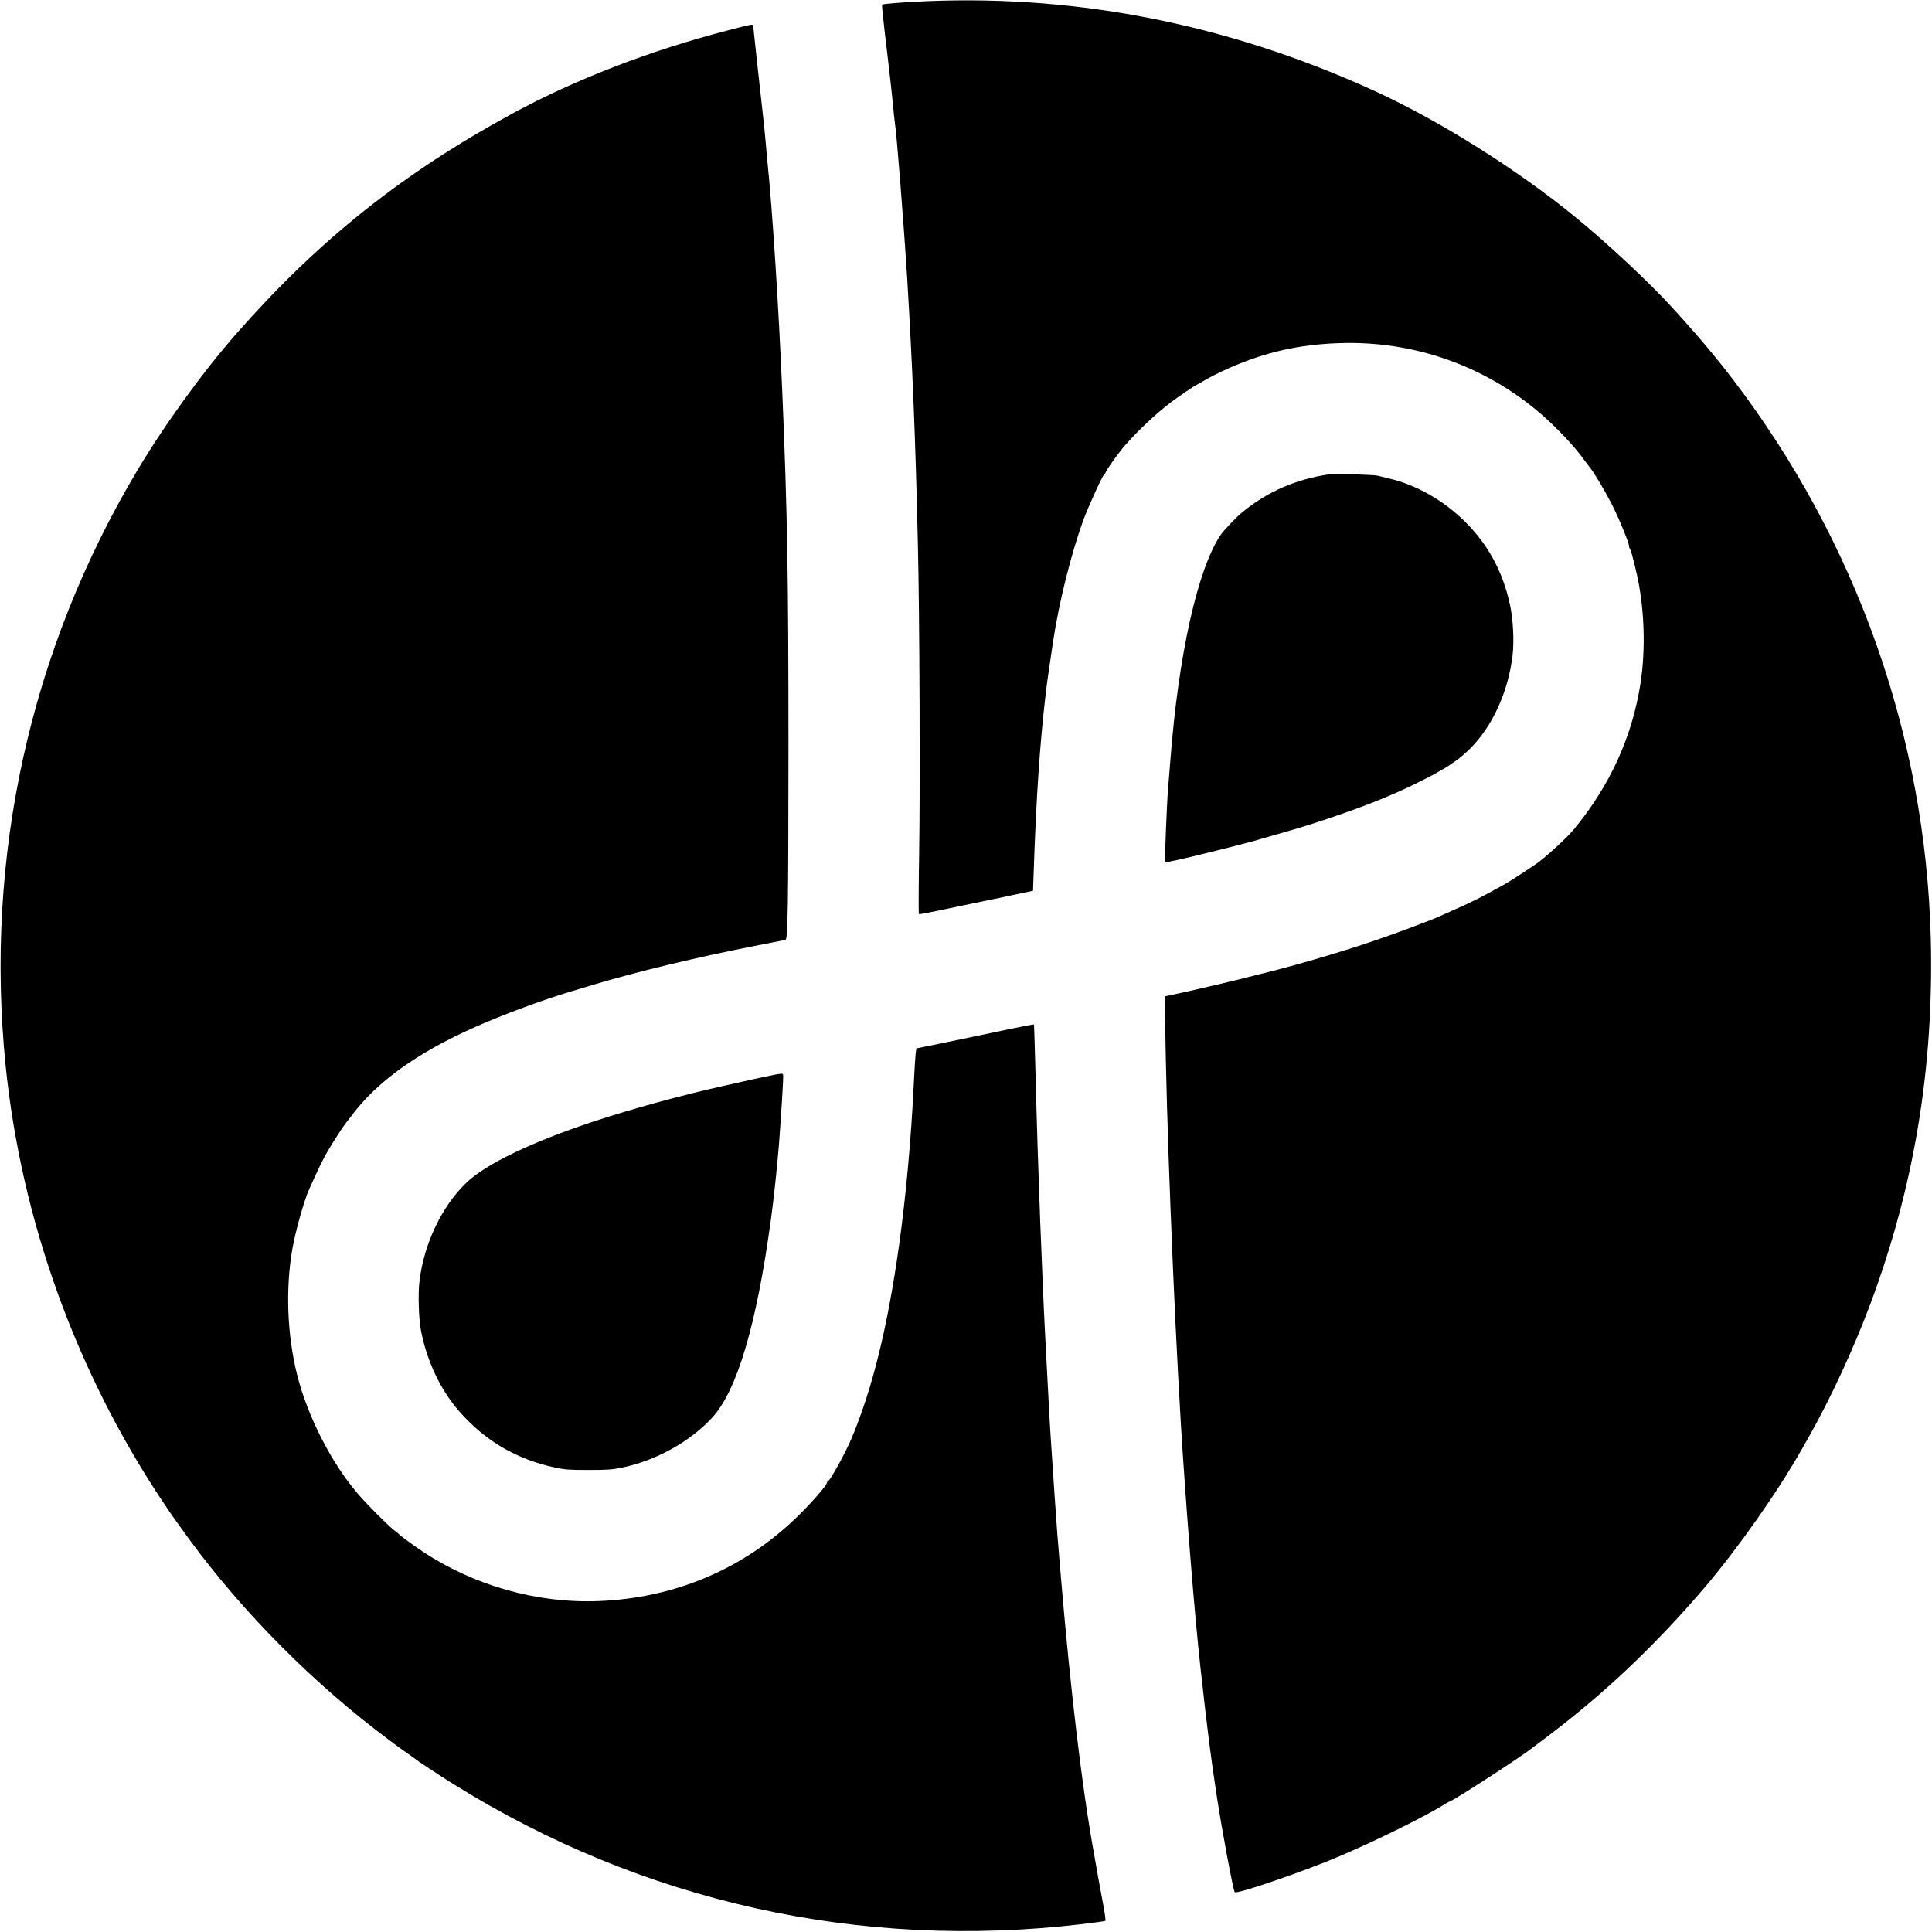
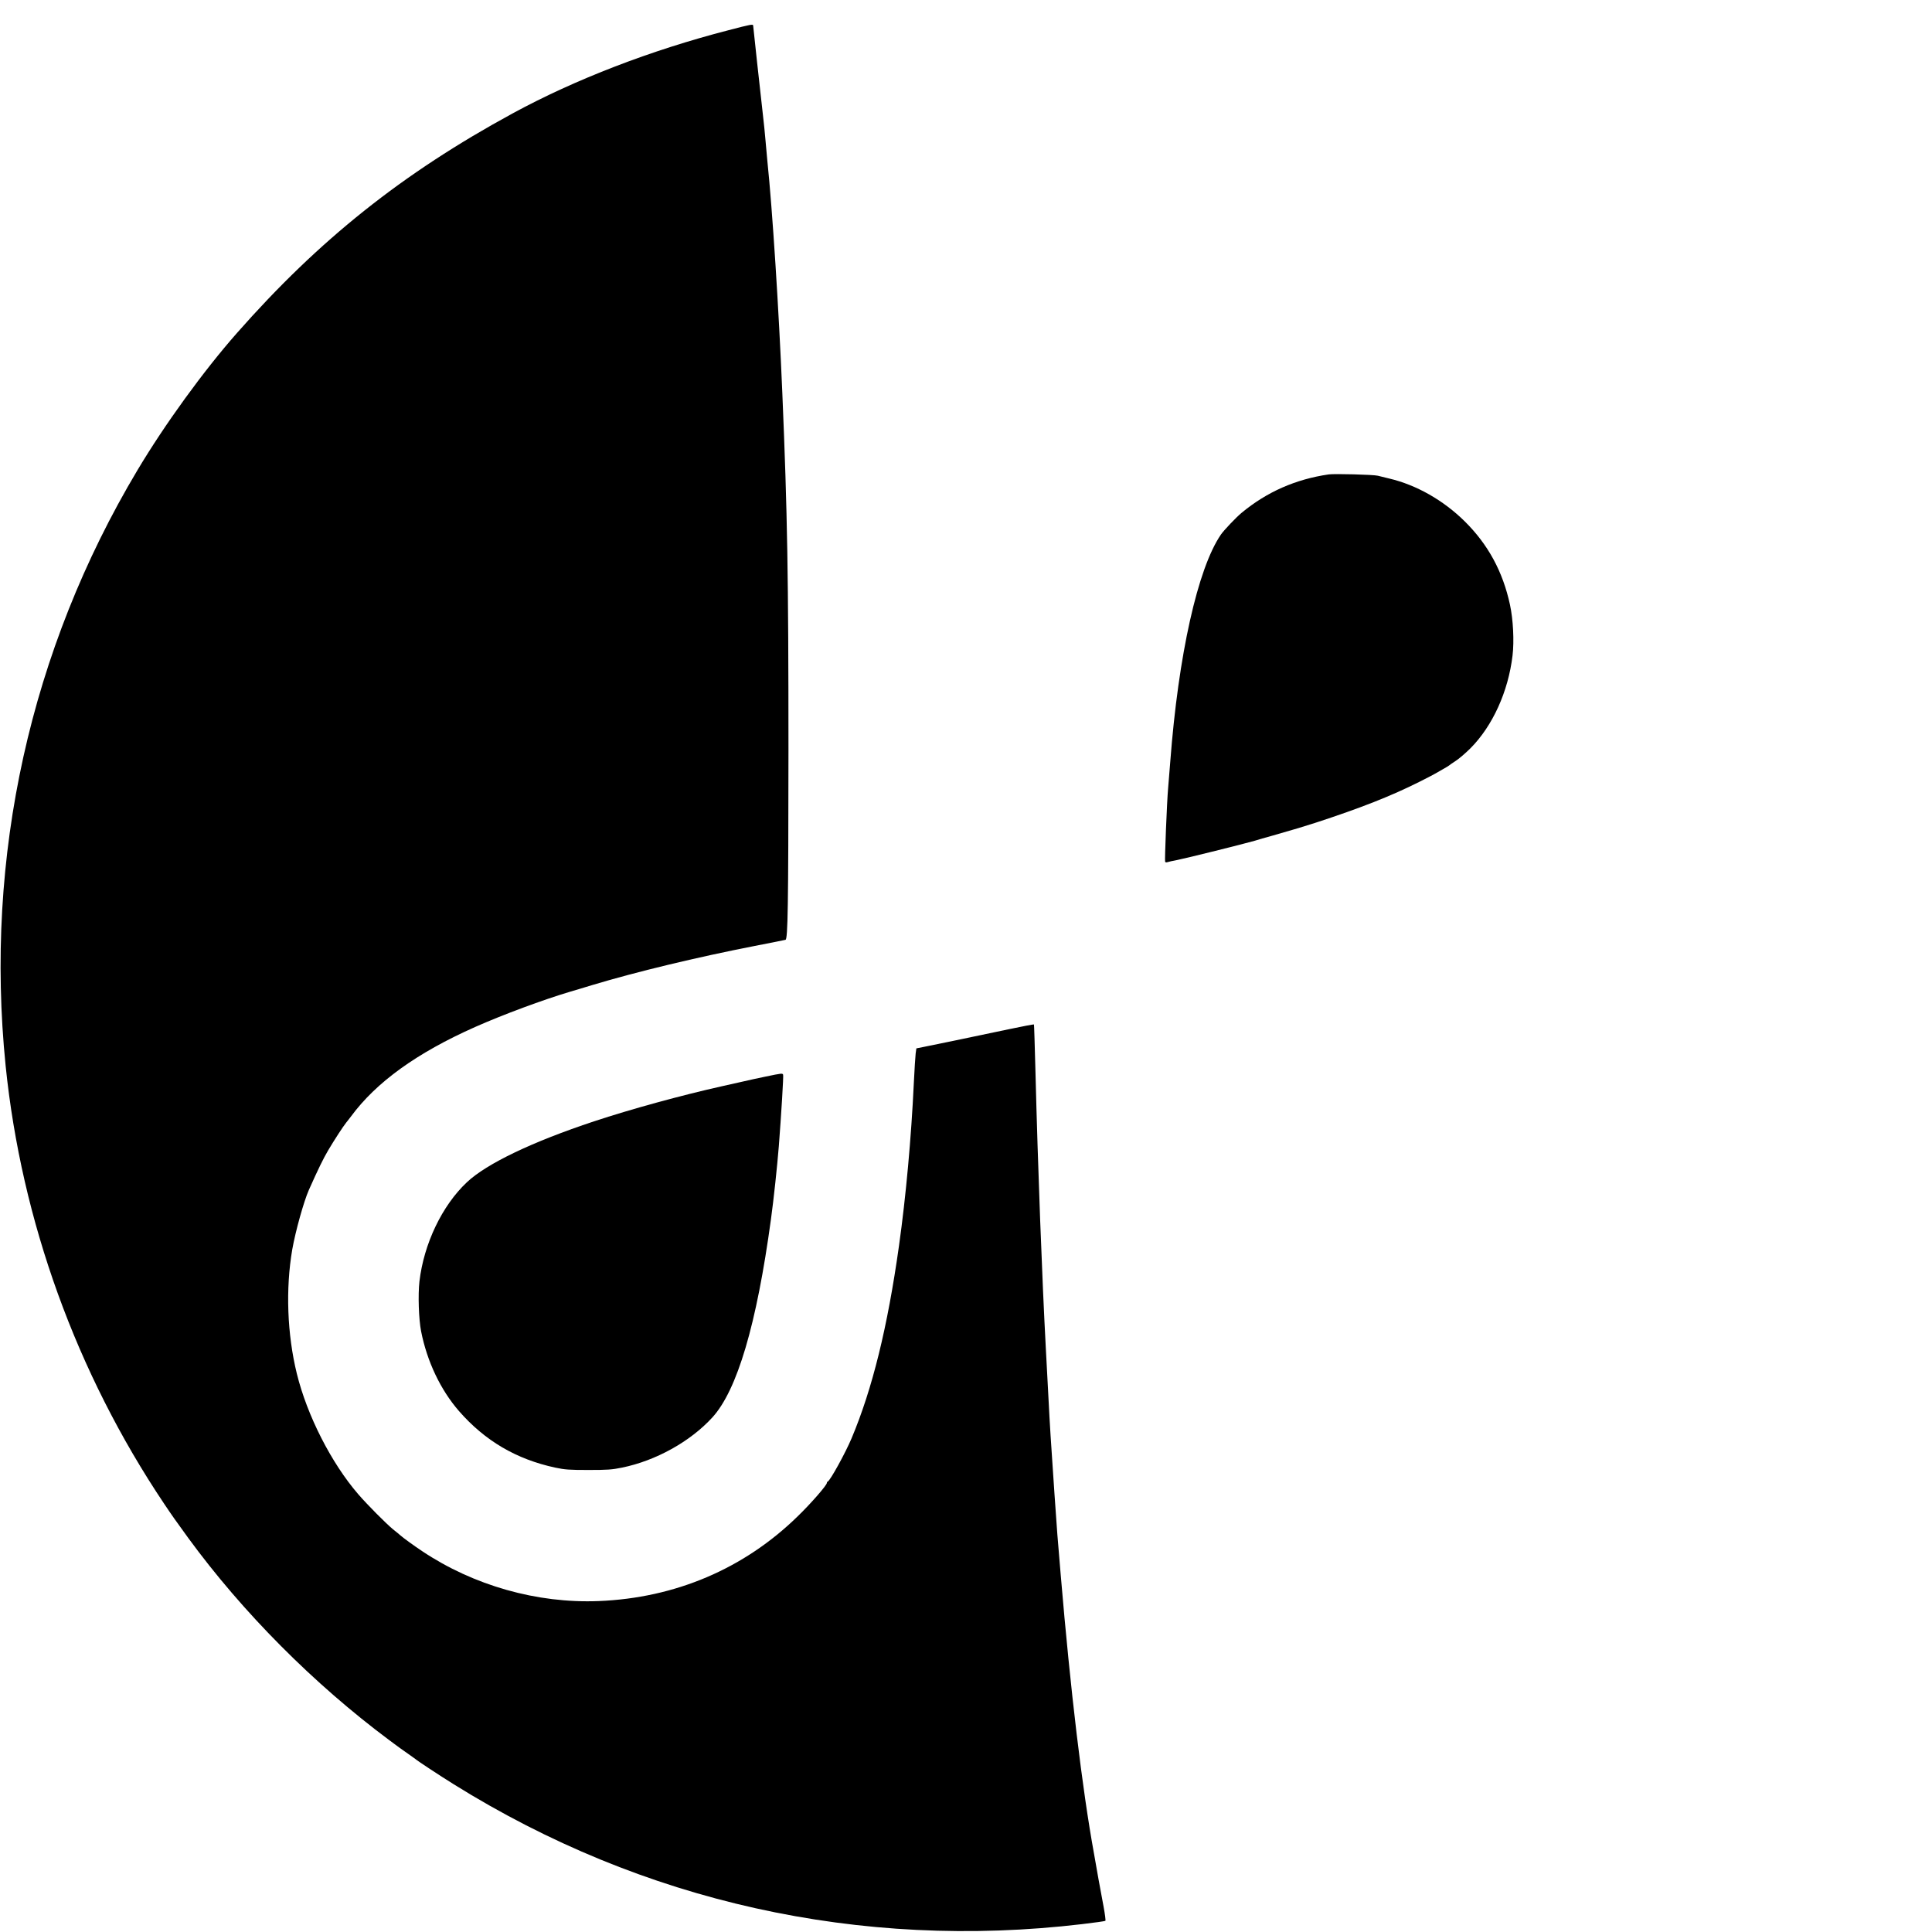
<svg xmlns="http://www.w3.org/2000/svg" version="1.0" width="1888pt" height="1888pt" viewBox="0 0 1888 1888" preserveAspectRatio="xMidYMid meet">
  <g transform="translate(0,1888) scale(0.1,-0.1)" fill="#000000" stroke="none">
-     <path d="M9070 18869 c-208 -8 -440 -26 -449 -34 -5 -6 5 -107 54 -515 19 -157 41 -359 50 -450 8 -91 17 -176 20 -190 15 -74 90 -1028 120 -1515 52 -863 81 -1562 105 -2615 16 -659 23 -2371 12 -3015 -5 -319 -6 -583 -3 -586 6 -6 44 1 376 71 83 17 193 40 245 51 52 10 185 38 295 62 l200 42 7 200 c24 705 59 1226 114 1700 13 113 24 195 74 530 59 392 179 872 301 1204 49 131 186 431 198 431 4 0 12 13 19 30 17 38 140 208 195 268 131 147 295 300 432 405 75 57 251 177 260 177 3 0 23 11 44 24 62 39 168 93 276 141 358 156 682 229 1080 242 711 23 1399 -215 1941 -673 150 -126 338 -322 432 -451 26 -36 56 -75 67 -89 39 -46 147 -227 214 -358 69 -134 171 -382 171 -414 0 -10 4 -22 9 -27 13 -15 68 -237 90 -365 54 -310 58 -658 11 -957 -82 -518 -298 -990 -645 -1412 -56 -69 -205 -210 -312 -296 -7 -5 -19 -16 -27 -22 -28 -24 -281 -190 -331 -218 -242 -135 -335 -182 -535 -269 -47 -21 -105 -47 -130 -58 -79 -36 -448 -173 -635 -236 -358 -121 -804 -250 -1125 -327 -30 -8 -80 -20 -110 -28 -87 -23 -470 -113 -640 -150 l-155 -33 2 -250 c8 -882 81 -2737 153 -3934 50 -813 132 -1843 190 -2365 70 -633 101 -880 165 -1295 51 -330 155 -886 171 -911 14 -24 677 203 1019 349 379 162 852 396 1047 519 21 12 40 23 43 23 23 0 681 427 790 512 6 5 71 54 145 110 566 425 1065 898 1551 1468 325 382 714 935 951 1355 25 44 56 98 68 120 210 372 430 846 593 1280 433 1154 627 2325 595 3586 -51 1971 -725 3876 -1932 5459 -174 228 -351 438 -600 710 -218 239 -623 618 -932 871 -567 466 -1333 948 -1969 1239 -1404 643 -2874 939 -4365 879z" />
    <path d="M7120 18585 c-757 -195 -1500 -481 -2110 -813 -1076 -585 -1893 -1236 -2695 -2147 -326 -370 -704 -891 -972 -1340 -1048 -1755 -1495 -3777 -1288 -5820 155 -1517 692 -3002 1549 -4280 84 -125 99 -146 236 -335 531 -726 1224 -1424 1965 -1976 66 -50 149 -110 185 -134 36 -25 67 -47 70 -50 14 -14 235 -160 375 -247 1845 -1150 3969 -1623 6140 -1366 121 14 223 29 227 32 4 4 -4 65 -17 136 -14 72 -36 193 -50 270 -13 77 -33 190 -44 250 -116 635 -230 1594 -325 2720 -31 362 -37 437 -61 790 -38 556 -44 649 -60 960 -8 160 -20 371 -25 470 -36 668 -78 1773 -101 2695 -7 256 -13 467 -15 469 -2 2 -115 -19 -251 -48 -389 -82 -720 -151 -813 -169 l-85 -17 -7 -50 c-3 -28 -12 -158 -18 -290 -25 -534 -77 -1106 -145 -1590 -112 -797 -260 -1397 -463 -1880 -61 -145 -210 -415 -233 -423 -5 -2 -9 -8 -9 -14 0 -22 -156 -201 -283 -324 -525 -514 -1198 -800 -1947 -830 -602 -24 -1222 152 -1725 488 -87 58 -188 132 -211 153 -6 6 -39 33 -73 60 -67 55 -254 243 -341 344 -263 305 -498 767 -599 1176 -95 386 -111 831 -45 1215 31 176 112 468 162 581 94 211 141 306 189 388 63 106 145 232 177 272 12 14 32 41 46 59 247 335 643 621 1215 875 271 120 661 265 930 345 33 9 128 38 210 63 435 131 1022 272 1590 383 160 31 295 58 301 60 23 6 28 323 29 1859 0 1694 -10 2299 -60 3485 -34 815 -97 1797 -146 2265 -5 55 -14 150 -19 210 -5 61 -16 171 -25 245 -24 212 -95 859 -95 870 0 16 -23 12 -240 -45z" />
    <path d="M12985 14244 c-323 -47 -603 -170 -850 -374 -54 -44 -175 -172 -204 -214 -227 -331 -416 -1179 -495 -2221 -9 -110 -18 -227 -21 -260 -11 -118 -35 -708 -29 -717 3 -5 13 -7 23 -3 9 3 52 13 96 21 78 15 662 160 760 189 28 9 104 31 170 49 237 68 294 85 421 126 438 143 739 261 1019 402 77 39 145 74 150 78 6 4 37 22 70 40 33 18 62 36 65 39 3 3 32 24 65 45 33 21 99 78 146 125 216 218 368 553 410 905 17 141 6 353 -25 496 -70 325 -214 589 -442 815 -210 207 -472 356 -739 419 -38 9 -88 22 -110 27 -40 11 -425 21 -480 13z" />
    <path d="M7480 8359 c-74 -15 -173 -37 -220 -48 -47 -11 -139 -31 -205 -46 -398 -89 -887 -223 -1250 -343 -603 -200 -1049 -413 -1242 -595 -243 -228 -421 -602 -464 -969 -15 -132 -7 -369 16 -487 58 -295 190 -573 370 -780 254 -291 560 -471 941 -553 95 -20 136 -23 324 -23 185 0 231 3 328 23 330 67 667 254 883 490 243 266 433 908 573 1937 27 195 61 516 77 715 23 300 47 685 42 697 -6 16 -10 16 -173 -18z" />
  </g>
</svg>